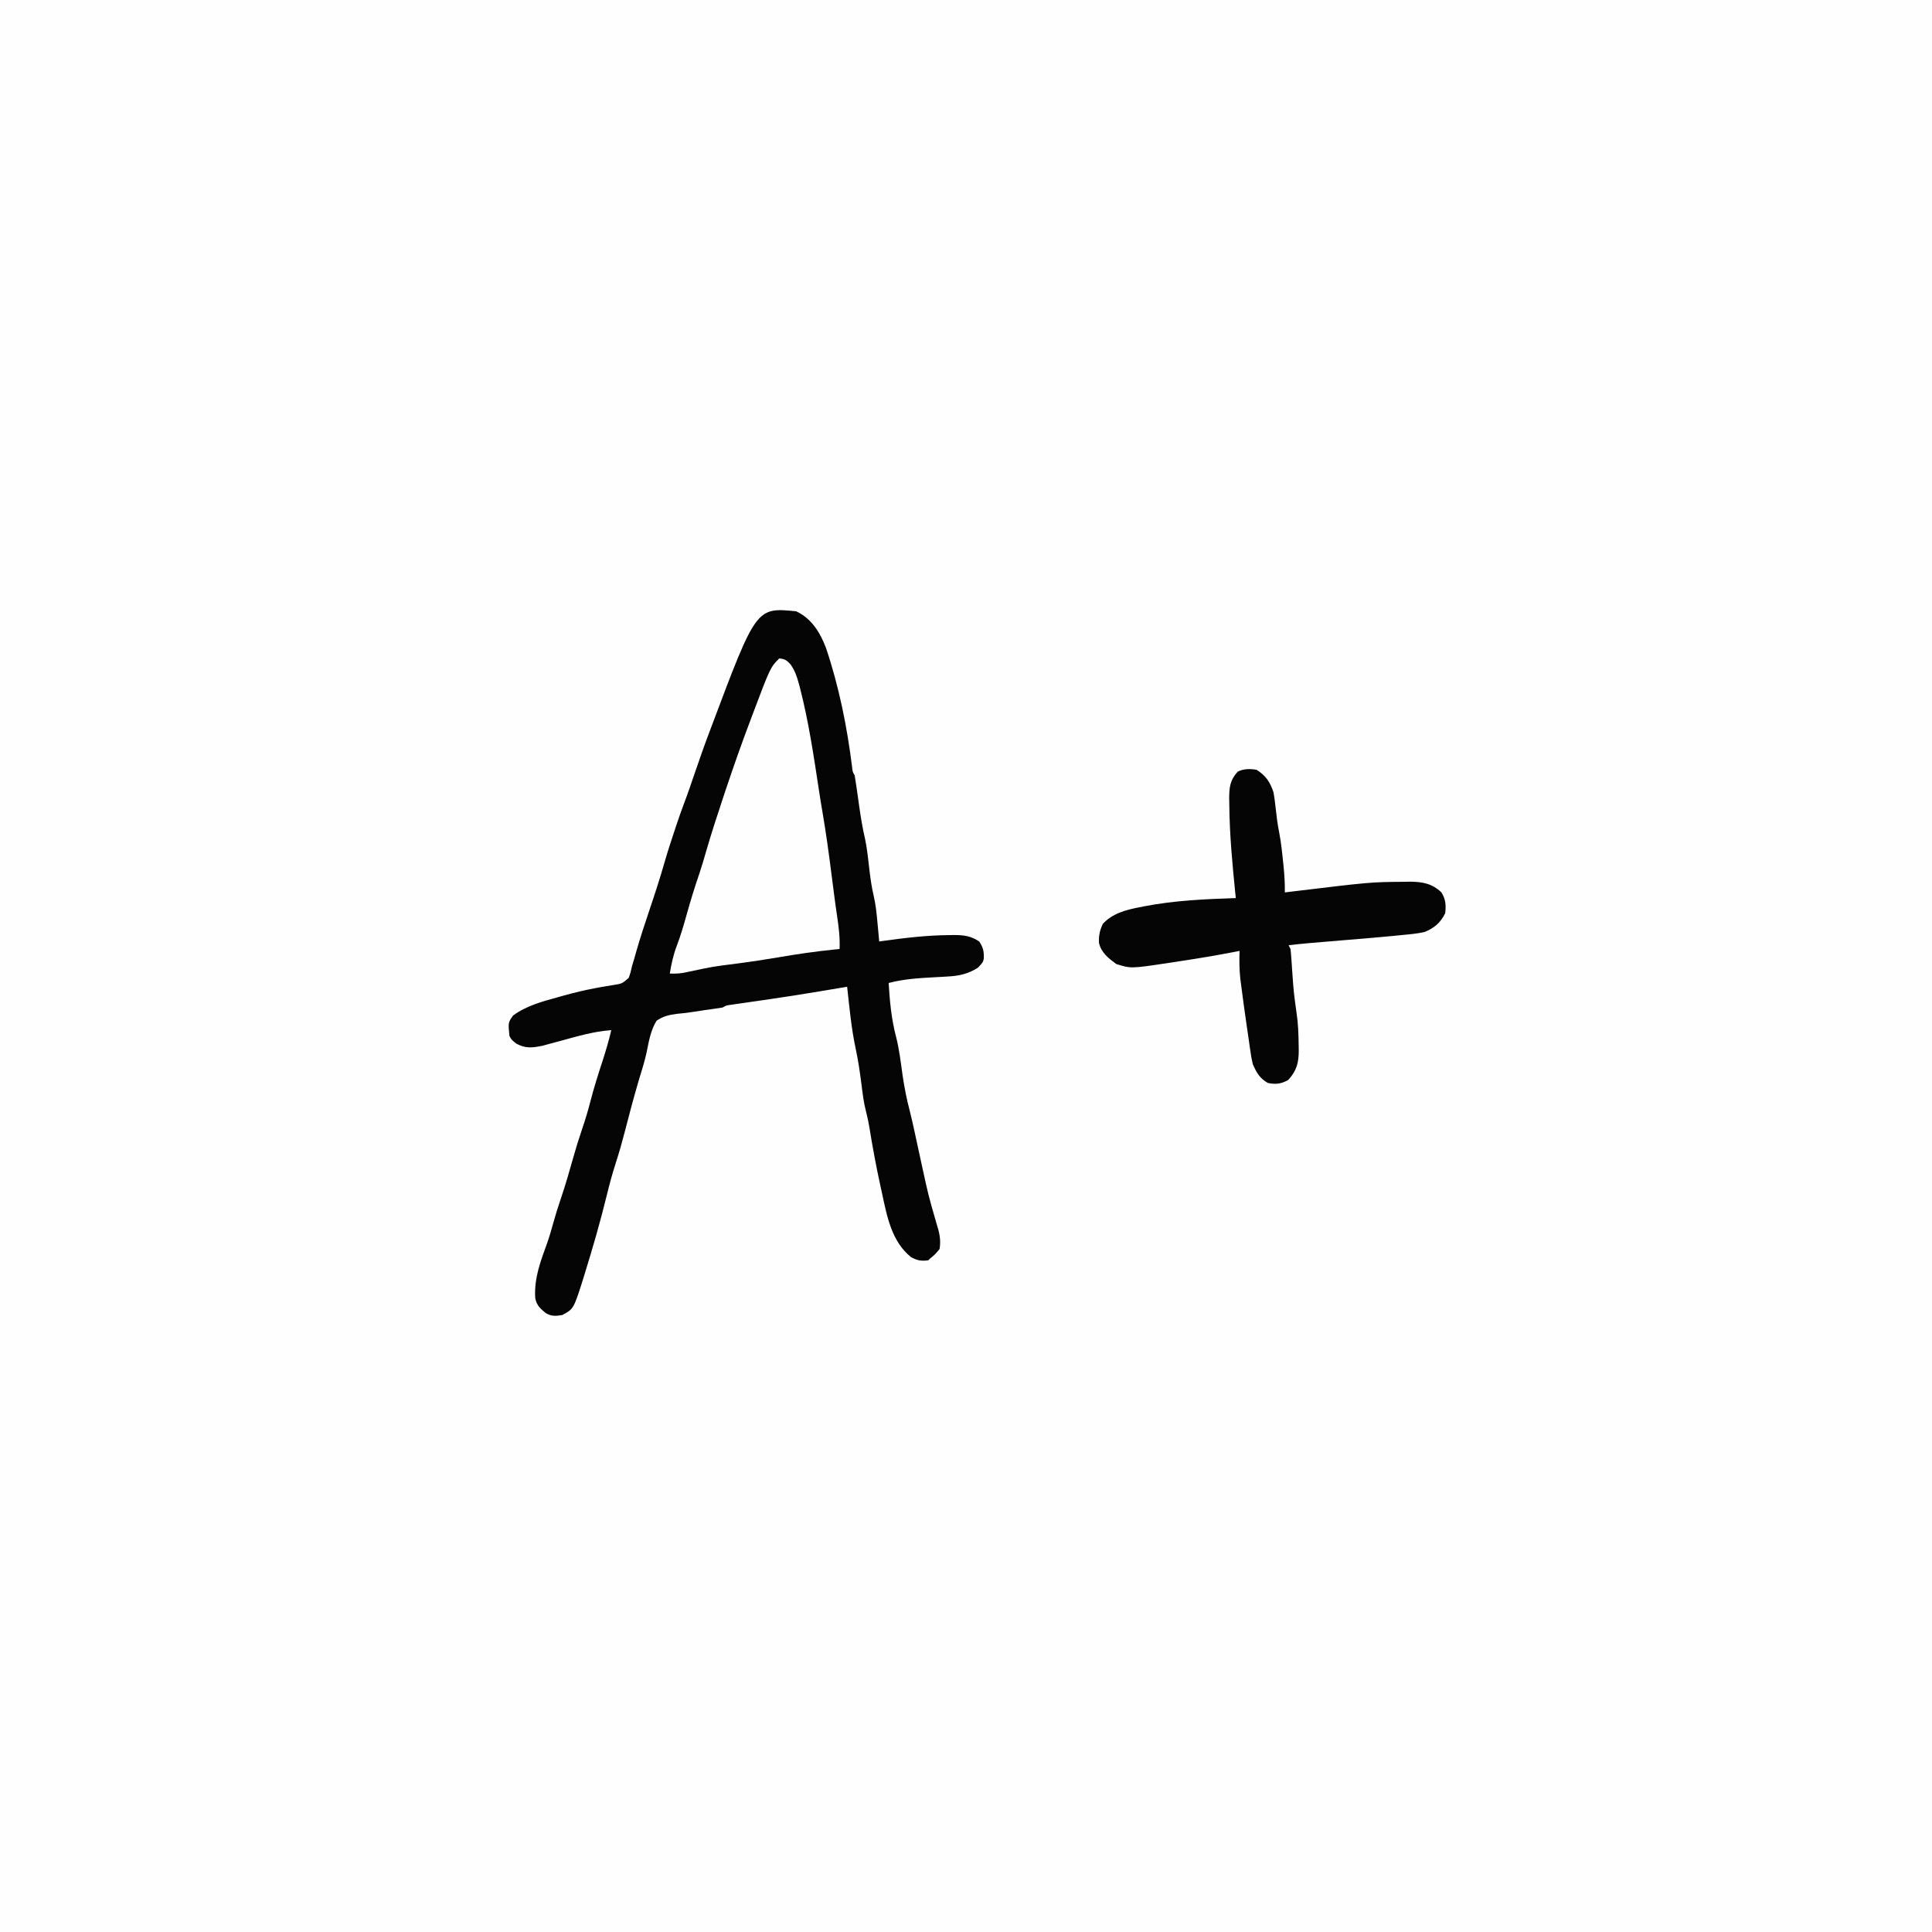
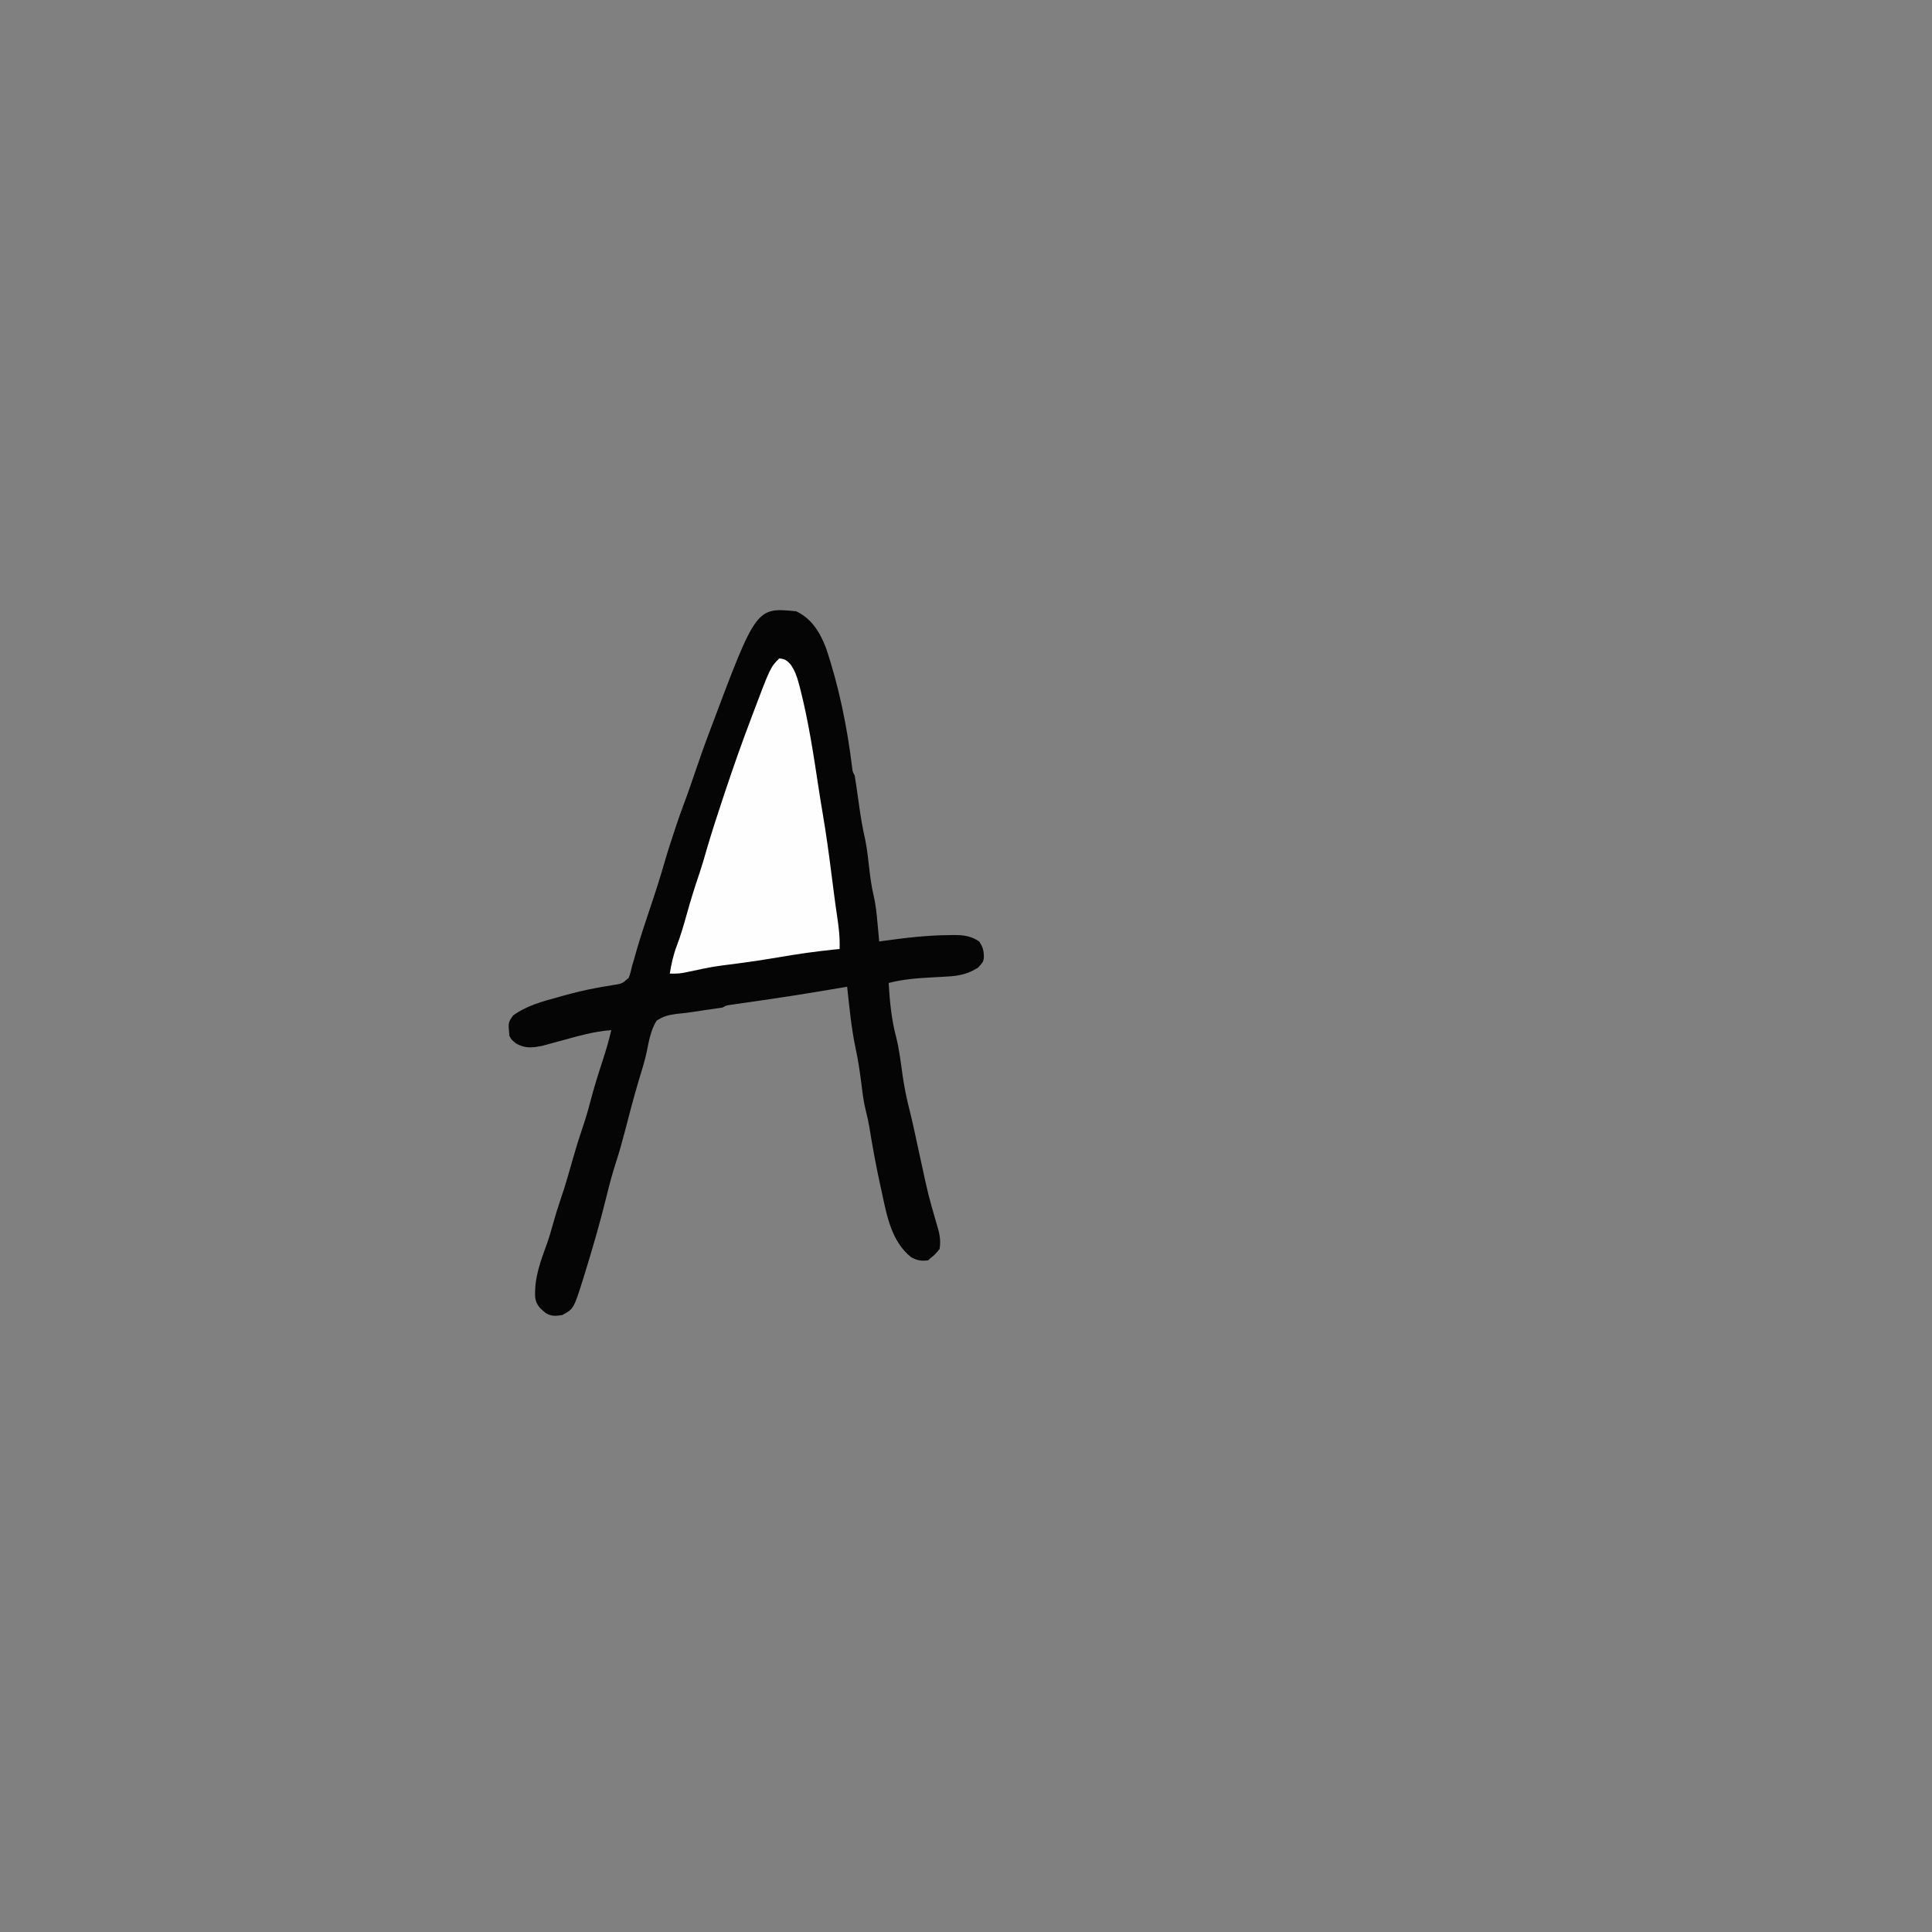
<svg xmlns="http://www.w3.org/2000/svg" version="1.1" width="1024" height="1024">
  <rect width="100%" height="100%" fill="#808080" stroke="none" />
-   <path d="M0 0 C337.92 0 675.84 0 1024 0 C1024 337.92 1024 675.84 1024 1024 C686.08 1024 348.16 1024 0 1024 C0 686.08 0 348.16 0 0 Z " fill="#FEFEFE" transform="translate(0,0)" />
  <path d="M0 0 C8.146 3.843 12.568 11.066 15.719 19.215 C22.657 39.713 26.985 61.198 29.641 82.656 C29.88 85.015 29.88 85.015 31 87 C31.337 88.922 31.63 90.852 31.902 92.785 C32.071 93.956 32.239 95.127 32.412 96.334 C32.759 98.792 33.105 101.251 33.451 103.709 C34.278 109.463 35.201 115.111 36.533 120.767 C37.683 126.269 38.189 131.896 38.855 137.473 C39.403 141.892 39.995 146.224 41.023 150.559 C42.192 155.52 42.671 160.493 43.125 165.562 C43.211 166.476 43.298 167.389 43.387 168.33 C43.596 170.553 43.801 172.776 44 175 C44.963 174.864 44.963 174.864 45.946 174.725 C57.675 173.1 69.333 171.698 81.188 171.625 C82.088 171.611 82.989 171.598 83.917 171.584 C89.003 171.619 92.634 172.107 97 175 C99.121 178.181 99.543 180.2 99.445 184 C99 186 99 186 96.375 188.875 C91.143 192.169 86.52 193.233 80.387 193.562 C79.138 193.637 77.89 193.712 76.604 193.789 C75.311 193.859 74.019 193.928 72.688 194 C64.585 194.44 56.867 194.941 49 197 C49.592 206.655 50.456 216.186 52.945 225.559 C54.661 232.293 55.437 239.222 56.412 246.094 C57.348 252.449 58.566 258.603 60.19 264.816 C61.098 268.386 61.903 271.974 62.684 275.574 C62.826 276.229 62.968 276.885 63.114 277.56 C63.407 278.91 63.698 280.261 63.989 281.611 C64.753 285.148 65.525 288.684 66.297 292.219 C66.447 292.904 66.596 293.59 66.75 294.296 C70.007 309.308 70.007 309.308 74.25 324.062 C75.804 329.02 76.83 332.833 76 338 C73.562 340.938 73.562 340.938 71 343 C70.67 343.33 70.34 343.66 70 344 C66.187 344.443 64.286 344.154 60.875 342.312 C50.523 333.986 48.093 320.569 45.438 308.188 C45.138 306.825 44.837 305.463 44.536 304.101 C42.335 294.025 40.47 283.904 38.824 273.723 C38.339 270.776 37.754 267.916 36.984 265.031 C35.728 260.227 35.173 255.358 34.562 250.438 C33.747 244.129 32.856 237.907 31.5 231.688 C29.204 220.922 28.21 209.93 27 199 C26.341 199.111 25.682 199.221 25.003 199.335 C21.94 199.85 18.876 200.362 15.812 200.875 C14.777 201.049 13.741 201.223 12.674 201.402 C2.764 203.059 -7.162 204.594 -17.105 206.035 C-18.273 206.205 -19.44 206.374 -20.643 206.549 C-23.048 206.897 -25.455 207.244 -27.861 207.588 C-29.014 207.756 -30.167 207.924 -31.355 208.098 C-32.393 208.247 -33.431 208.397 -34.501 208.551 C-36.988 208.877 -36.988 208.877 -39 210 C-40.342 210.239 -41.691 210.438 -43.043 210.613 C-46.586 211.089 -50.115 211.612 -53.645 212.18 C-56.915 212.705 -60.149 213.113 -63.449 213.383 C-67.713 213.985 -70.415 214.593 -74 217 C-77.199 222.103 -78.142 228.251 -79.348 234.066 C-80.458 239.061 -82.012 243.92 -83.5 248.812 C-86.144 257.799 -88.549 266.835 -90.869 275.911 C-92.282 281.393 -93.816 286.803 -95.562 292.188 C-97.437 297.969 -98.998 303.783 -100.438 309.688 C-103.854 323.68 -107.858 337.495 -112.125 351.25 C-112.354 352 -112.584 352.749 -112.82 353.522 C-117.939 369.758 -117.939 369.758 -124 373 C-127.407 373.557 -129.723 373.774 -132.746 371.941 C-135.817 369.46 -137.755 367.639 -138.344 363.699 C-138.894 353.099 -135.396 344.293 -131.854 334.449 C-130.722 331.203 -129.786 327.94 -128.875 324.625 C-127.597 320.005 -126.175 315.473 -124.625 310.938 C-122.253 303.945 -120.228 296.881 -118.235 289.773 C-116.747 284.503 -115.146 279.307 -113.375 274.125 C-111.77 269.428 -110.362 264.744 -109.125 259.938 C-107.194 252.45 -104.86 245.114 -102.461 237.763 C-100.767 232.543 -99.262 227.342 -98 222 C-107.202 222.643 -115.867 225.211 -124.722 227.637 C-126.763 228.194 -128.807 228.74 -130.852 229.285 C-132.659 229.778 -132.659 229.778 -134.502 230.281 C-139.818 231.373 -143.567 231.796 -148.375 229.125 C-151 227 -151 227 -152 225 C-152.69 217.98 -152.69 217.98 -150.062 214.25 C-143.02 209.076 -134.71 206.845 -126.375 204.562 C-124.76 204.107 -124.76 204.107 -123.113 203.642 C-117.558 202.109 -112.028 200.763 -106.359 199.719 C-105.311 199.521 -104.262 199.323 -103.182 199.119 C-101.185 198.755 -99.182 198.423 -97.173 198.125 C-92.324 197.38 -92.324 197.38 -88.785 194.315 C-87.97 192.219 -87.455 190.201 -87 188 C-86.647 186.828 -86.294 185.656 -85.93 184.449 C-85.582 183.208 -85.234 181.966 -84.875 180.688 C-82.642 172.881 -80.094 165.193 -77.5 157.5 C-74.78 149.428 -72.153 141.359 -69.817 133.168 C-68.149 127.375 -66.282 121.656 -64.375 115.938 C-64.085 115.068 -63.796 114.199 -63.498 113.303 C-62.245 109.576 -60.967 105.867 -59.57 102.191 C-57.411 96.509 -55.475 90.748 -53.5 85 C-51.084 77.966 -48.654 70.948 -46 64 C-45.663 63.101 -45.325 62.202 -44.978 61.275 C-21.185 -2.103 -21.185 -2.103 0 0 Z " fill="#050505" transform="translate(422,324)" />
-   <path d="M0 0 C4.97 3.095 7.2 6.554 9 12 C9.447 14.569 9.798 17.156 10.062 19.75 C10.555 24.288 11.086 28.774 12 33.25 C13.024 38.573 13.582 43.923 14.125 49.312 C14.213 50.173 14.3 51.034 14.391 51.921 C14.815 56.306 15.037 60.59 15 65 C16.242 64.849 17.483 64.697 18.762 64.541 C60.371 59.515 60.371 59.515 77.875 59.375 C79.579 59.341 79.579 59.341 81.317 59.307 C87.912 59.367 93.107 60.289 98 65 C100.271 68.747 100.453 71.625 100 76 C97.502 81.096 94.195 83.888 89 86 C85.132 86.848 81.253 87.208 77.312 87.562 C76.162 87.678 75.012 87.794 73.827 87.914 C69.886 88.3 65.944 88.657 62 89 C60.872 89.098 60.872 89.098 59.721 89.199 C52.557 89.819 45.392 90.426 38.224 90.998 C31.136 91.565 24.061 92.151 17 93 C17.33 93.66 17.66 94.32 18 95 C18.199 96.793 18.345 98.591 18.465 100.391 C18.542 101.485 18.619 102.58 18.698 103.708 C18.816 105.461 18.816 105.461 18.938 107.25 C19.683 117.822 19.683 117.822 21.125 128.312 C22.051 134.214 22.25 140.037 22.312 146 C22.33 146.898 22.348 147.795 22.366 148.72 C22.36 155.171 21.311 159.491 16.812 164.375 C13.09 166.526 10.204 166.836 6 166 C1.614 163.466 -0.004 160.563 -2 156 C-2.768 152.543 -2.768 152.543 -3.316 148.758 C-3.418 148.072 -3.52 147.386 -3.625 146.679 C-3.947 144.496 -4.255 142.31 -4.562 140.125 C-4.772 138.698 -4.982 137.271 -5.193 135.844 C-6.244 128.684 -7.219 121.513 -8.145 114.336 C-8.307 113.081 -8.469 111.826 -8.636 110.533 C-9.137 105.674 -9.186 100.877 -9 96 C-9.955 96.185 -10.91 96.371 -11.894 96.562 C-21.259 98.361 -30.64 99.963 -40.074 101.363 C-42.264 101.69 -44.452 102.029 -46.641 102.369 C-66.591 105.388 -66.591 105.388 -74.375 102.938 C-78.49 99.9 -82.325 96.941 -83.516 91.754 C-83.701 87.828 -83.133 85.293 -81.5 81.688 C-76.313 76.111 -69.415 74.289 -62.125 72.875 C-60.885 72.627 -60.885 72.627 -59.62 72.374 C-43.526 69.269 -27.352 68.538 -11 68 C-11.136 66.667 -11.136 66.667 -11.275 65.307 C-12.83 49.81 -14.298 34.336 -14.438 18.75 C-14.459 17.646 -14.481 16.542 -14.504 15.405 C-14.489 9.315 -14.142 5.598 -10 1 C-6.761 -0.619 -3.501 -0.567 0 0 Z " fill="#050505" transform="translate(666,408)" />
  <path d="M0 0 C2.953 0.204 3.936 0.933 5.988 3.102 C8.255 6.367 9.375 9.457 10.375 13.25 C10.579 14.002 10.782 14.753 10.992 15.528 C15.518 33.126 18.26 51.389 20.976 69.342 C21.625 73.627 22.316 77.902 23.052 82.173 C24.822 92.5 26.235 102.858 27.562 113.25 C27.876 115.687 28.191 118.125 28.507 120.562 C28.712 122.143 28.915 123.723 29.118 125.304 C29.579 128.877 30.057 132.444 30.597 136.006 C31.517 142.082 32.246 147.853 32 154 C30.979 154.098 29.958 154.196 28.906 154.297 C18.927 155.305 9.08 156.761 -0.804 158.463 C-7.771 159.654 -14.744 160.696 -21.75 161.625 C-35.168 163.306 -35.168 163.306 -48.375 166.125 C-51.749 166.939 -54.55 167.173 -58 167 C-57.158 161.89 -56.112 157.029 -54.25 152.188 C-52.191 146.79 -50.616 141.308 -49.062 135.75 C-46.997 128.378 -44.765 121.121 -42.281 113.878 C-40.995 110.048 -39.868 106.176 -38.754 102.293 C-35.897 92.474 -32.735 82.763 -29.5 73.062 C-29.199 72.16 -28.899 71.258 -28.589 70.328 C-24.332 57.589 -19.893 44.932 -15.125 32.375 C-14.873 31.703 -14.62 31.031 -14.36 30.339 C-4.686 4.686 -4.686 4.686 0 0 Z " fill="#FEFEFE" transform="translate(413,349)" />
</svg>